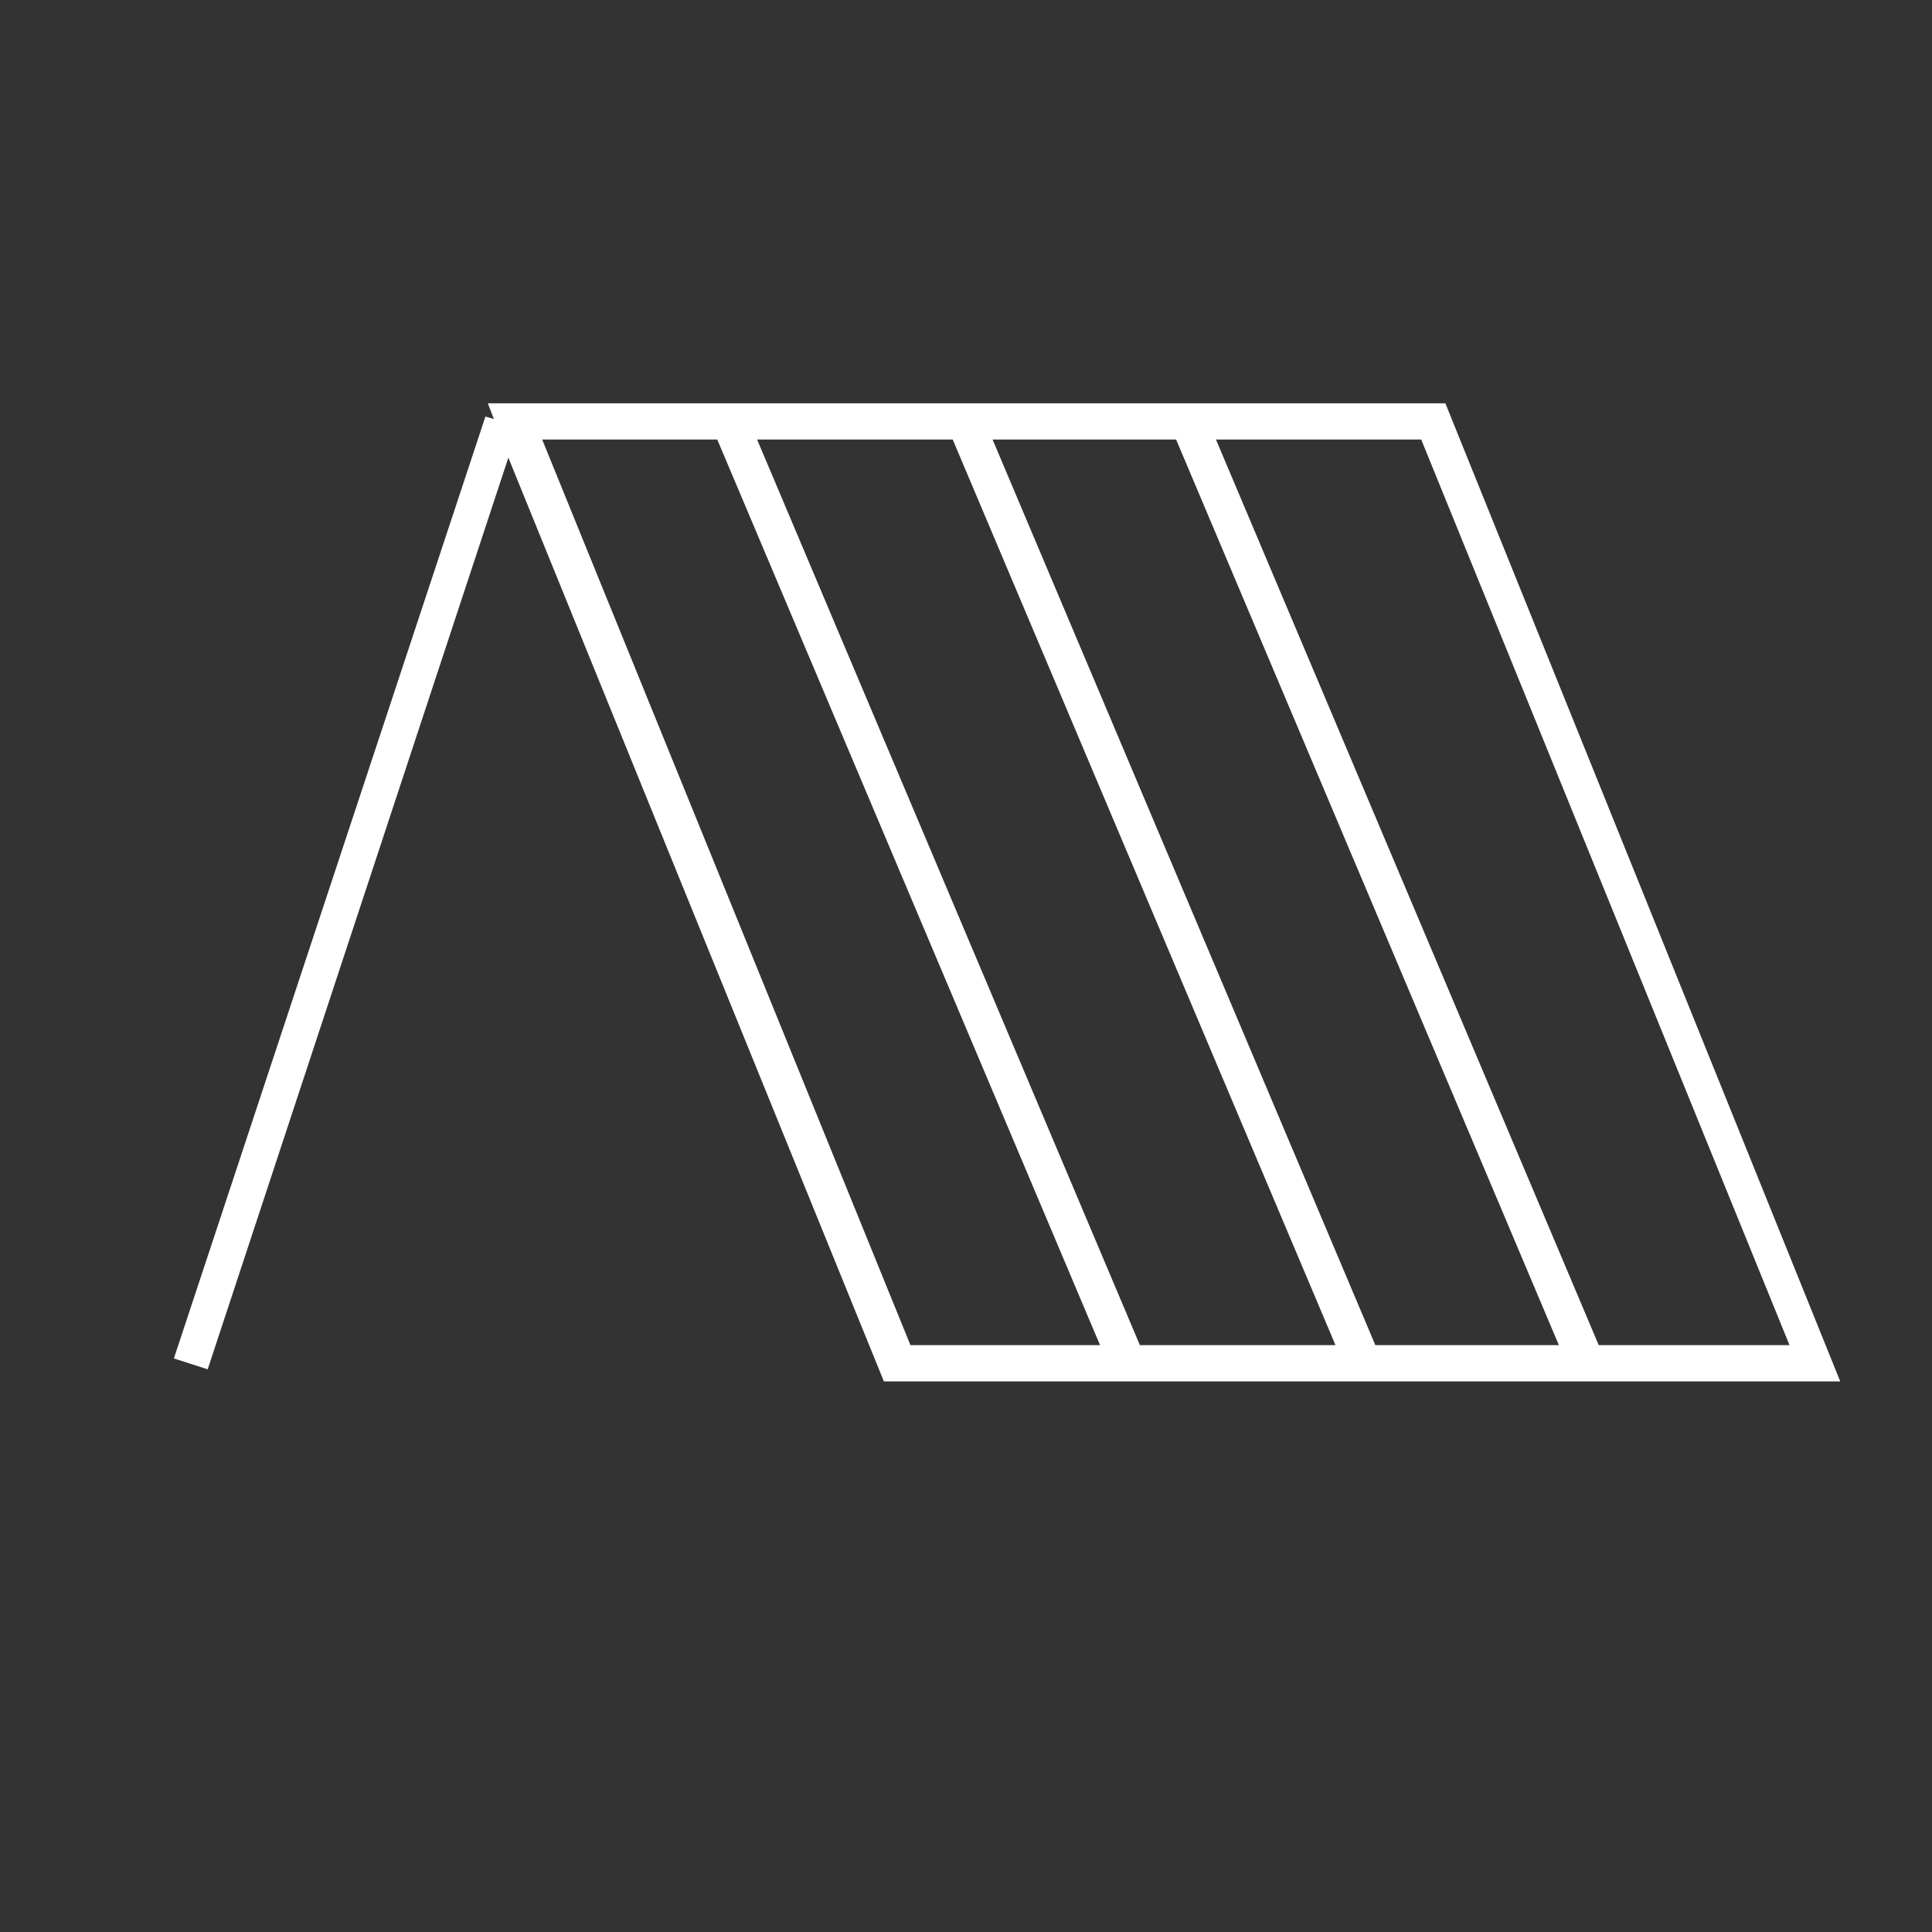
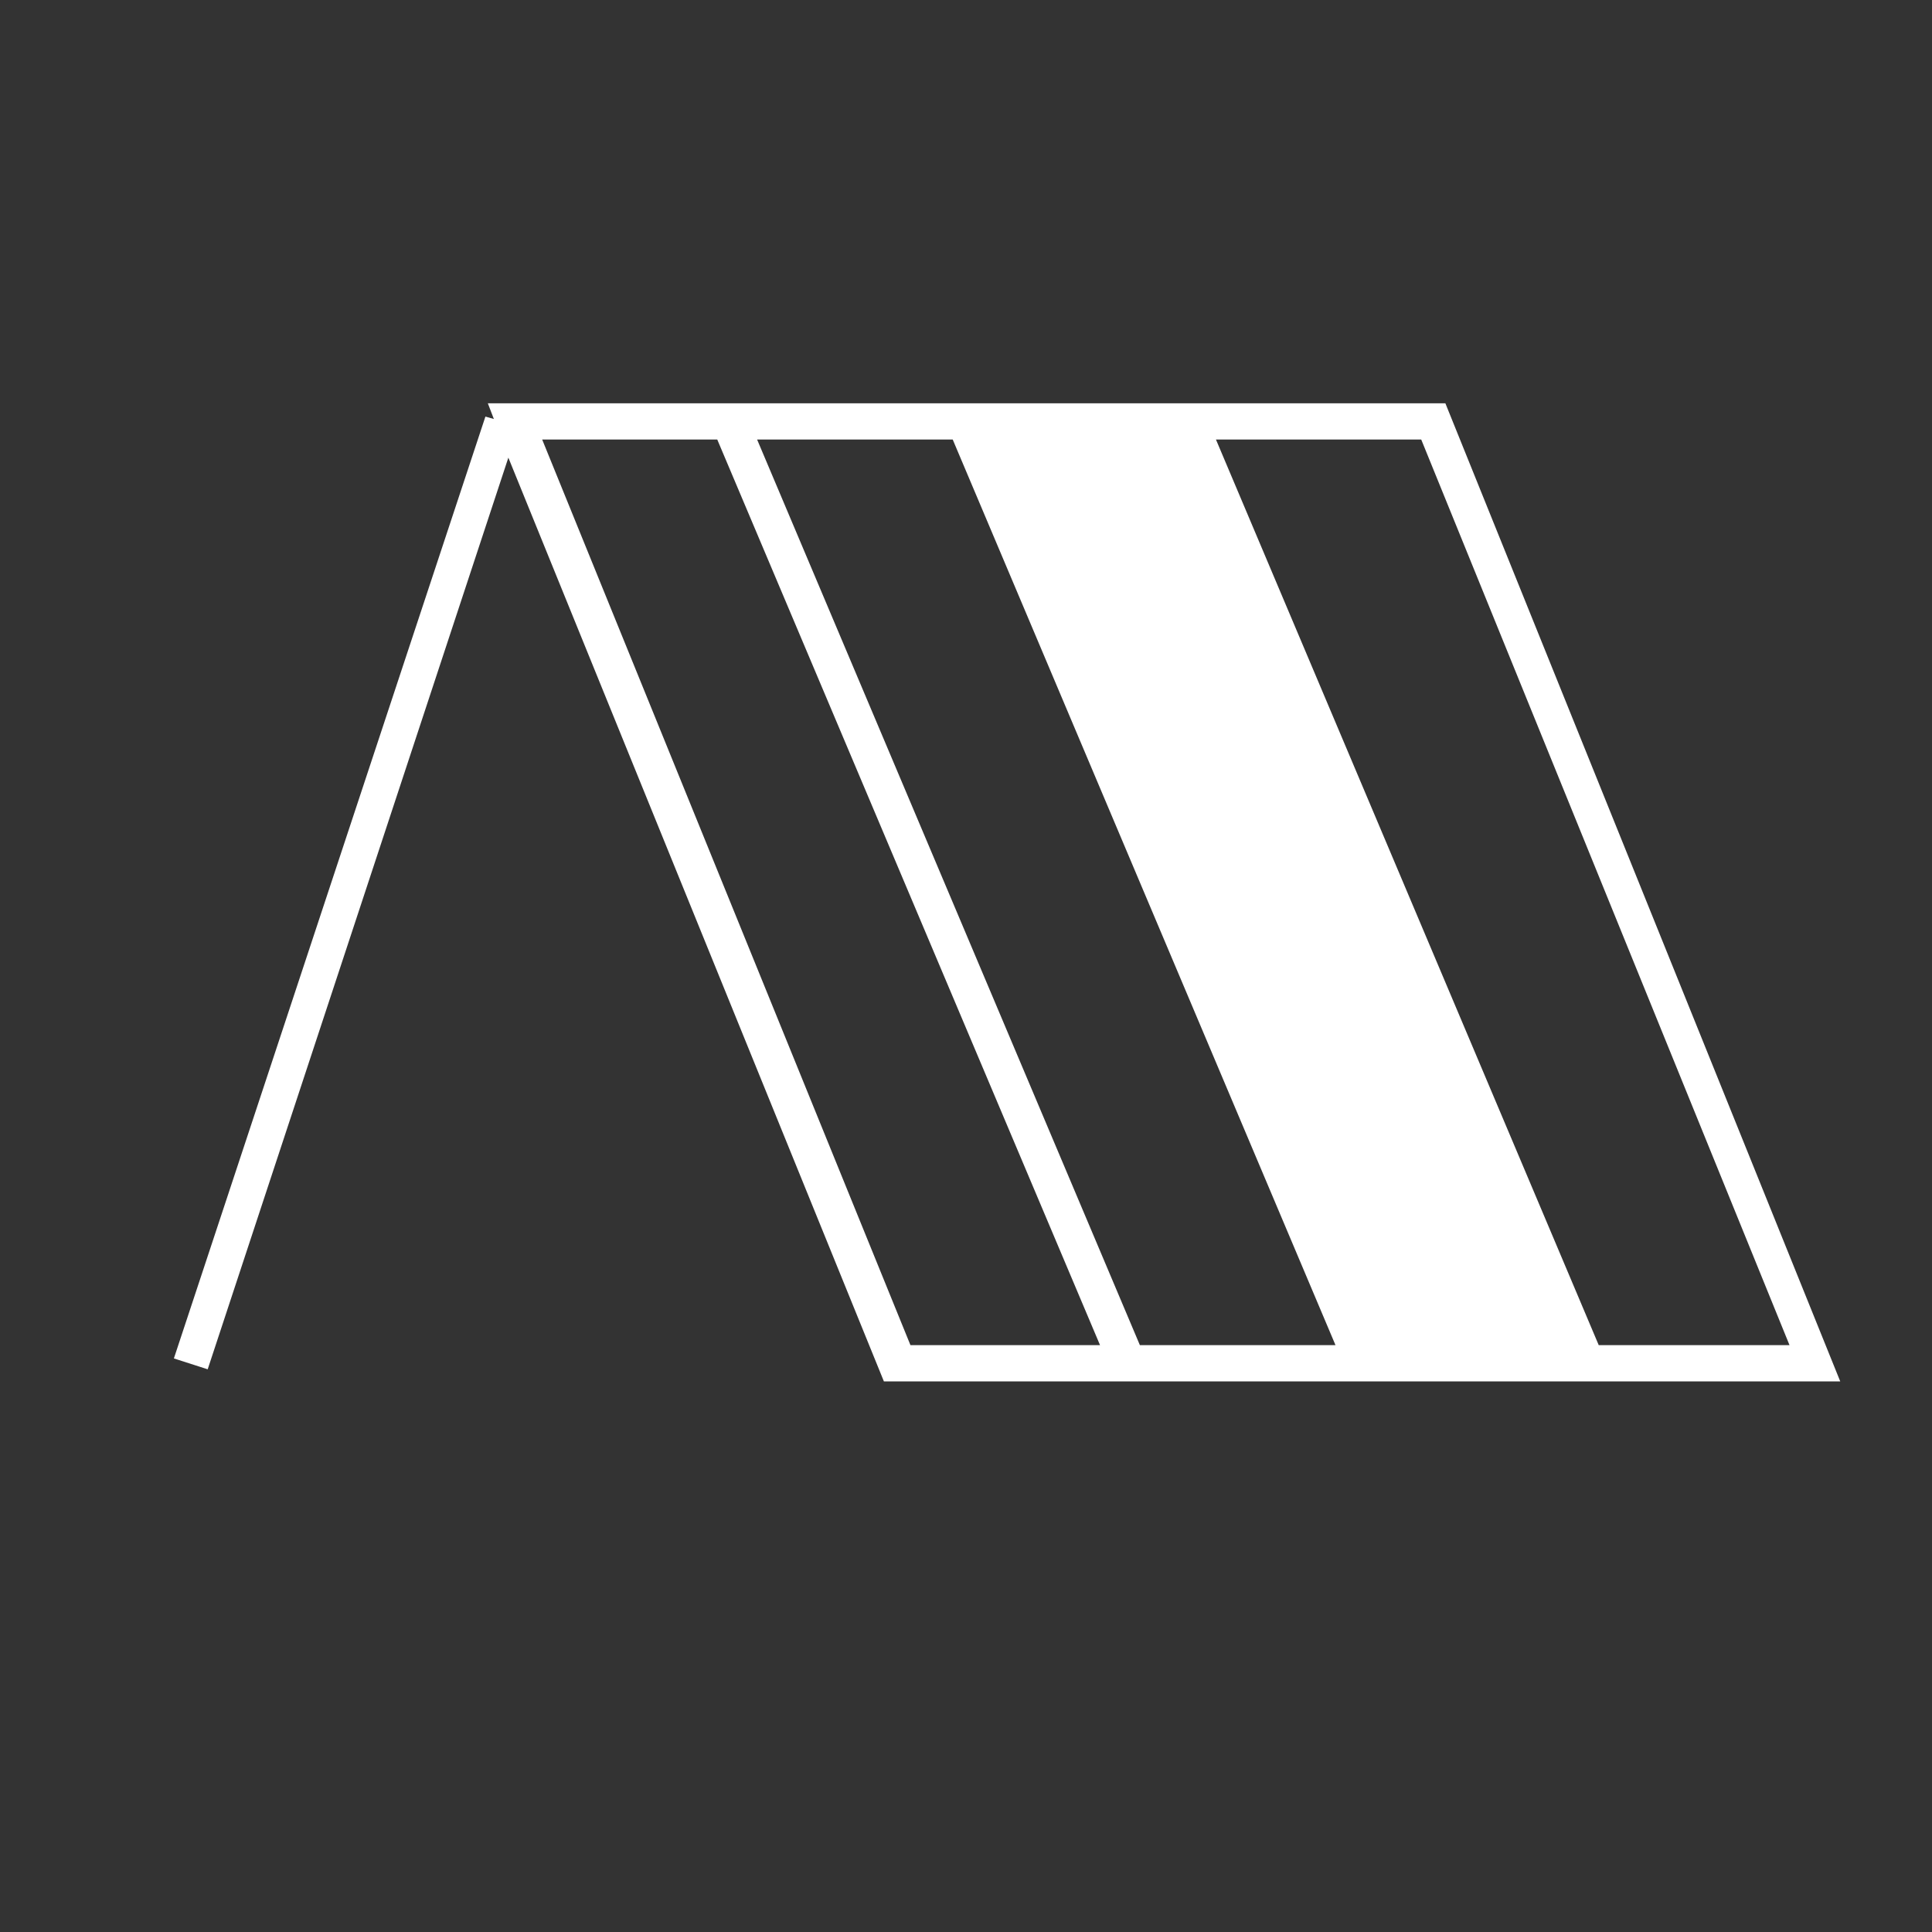
<svg xmlns="http://www.w3.org/2000/svg" version="1.1" id="Layer_1" x="0px" y="0px" width="160px" height="160px" viewBox="0 0 160 160" enable-background="new 0 0 160 160" xml:space="preserve">
  <rect x="0" y="0" width="160" height="160" fill="#333333" stroke="none" />
-   <path fill="#FFFFFF" d="M119.7,33.4H40.4l0.5,1.3l-0.7-0.2l-25.8,78l2.8,0.9l24.9-75.5l31.1,76.5h79.2L119.7,33.4z M75.4,111.4  l-30.5-75h14.5l31.7,75H75.4z M94.4,111.4l-31.7-75h16.2l31.7,75H94.4z M113.9,111.4l-31.7-75h15.2l31.7,75H113.9z M100.7,36.4h17  l30.5,75h-15.8L100.7,36.4z" />
+   <path fill="#FFFFFF" d="M119.7,33.4H40.4l0.5,1.3l-0.7-0.2l-25.8,78l2.8,0.9l24.9-75.5l31.1,76.5h79.2L119.7,33.4z M75.4,111.4  l-30.5-75h14.5l31.7,75H75.4z M94.4,111.4l-31.7-75h16.2l31.7,75H94.4z M113.9,111.4l-31.7-75l31.7,75H113.9z M100.7,36.4h17  l30.5,75h-15.8L100.7,36.4z" />
</svg>